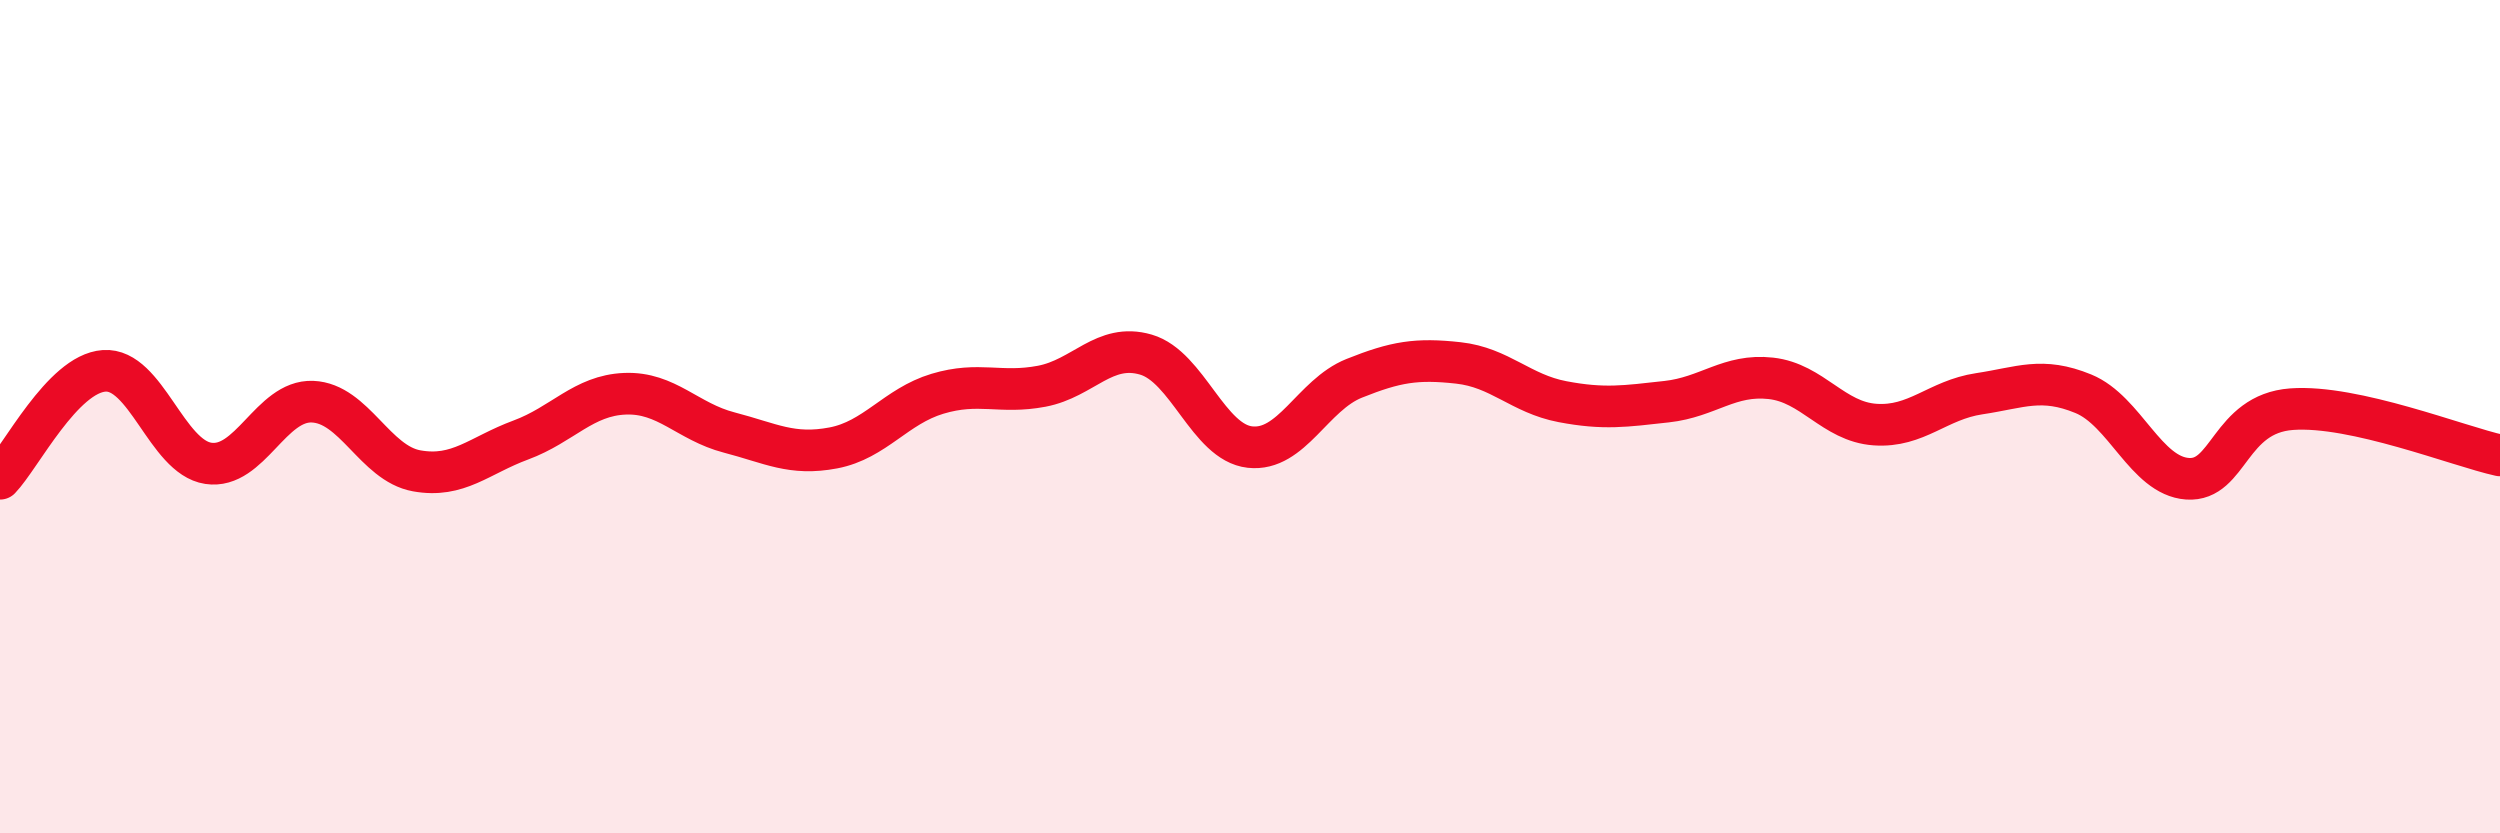
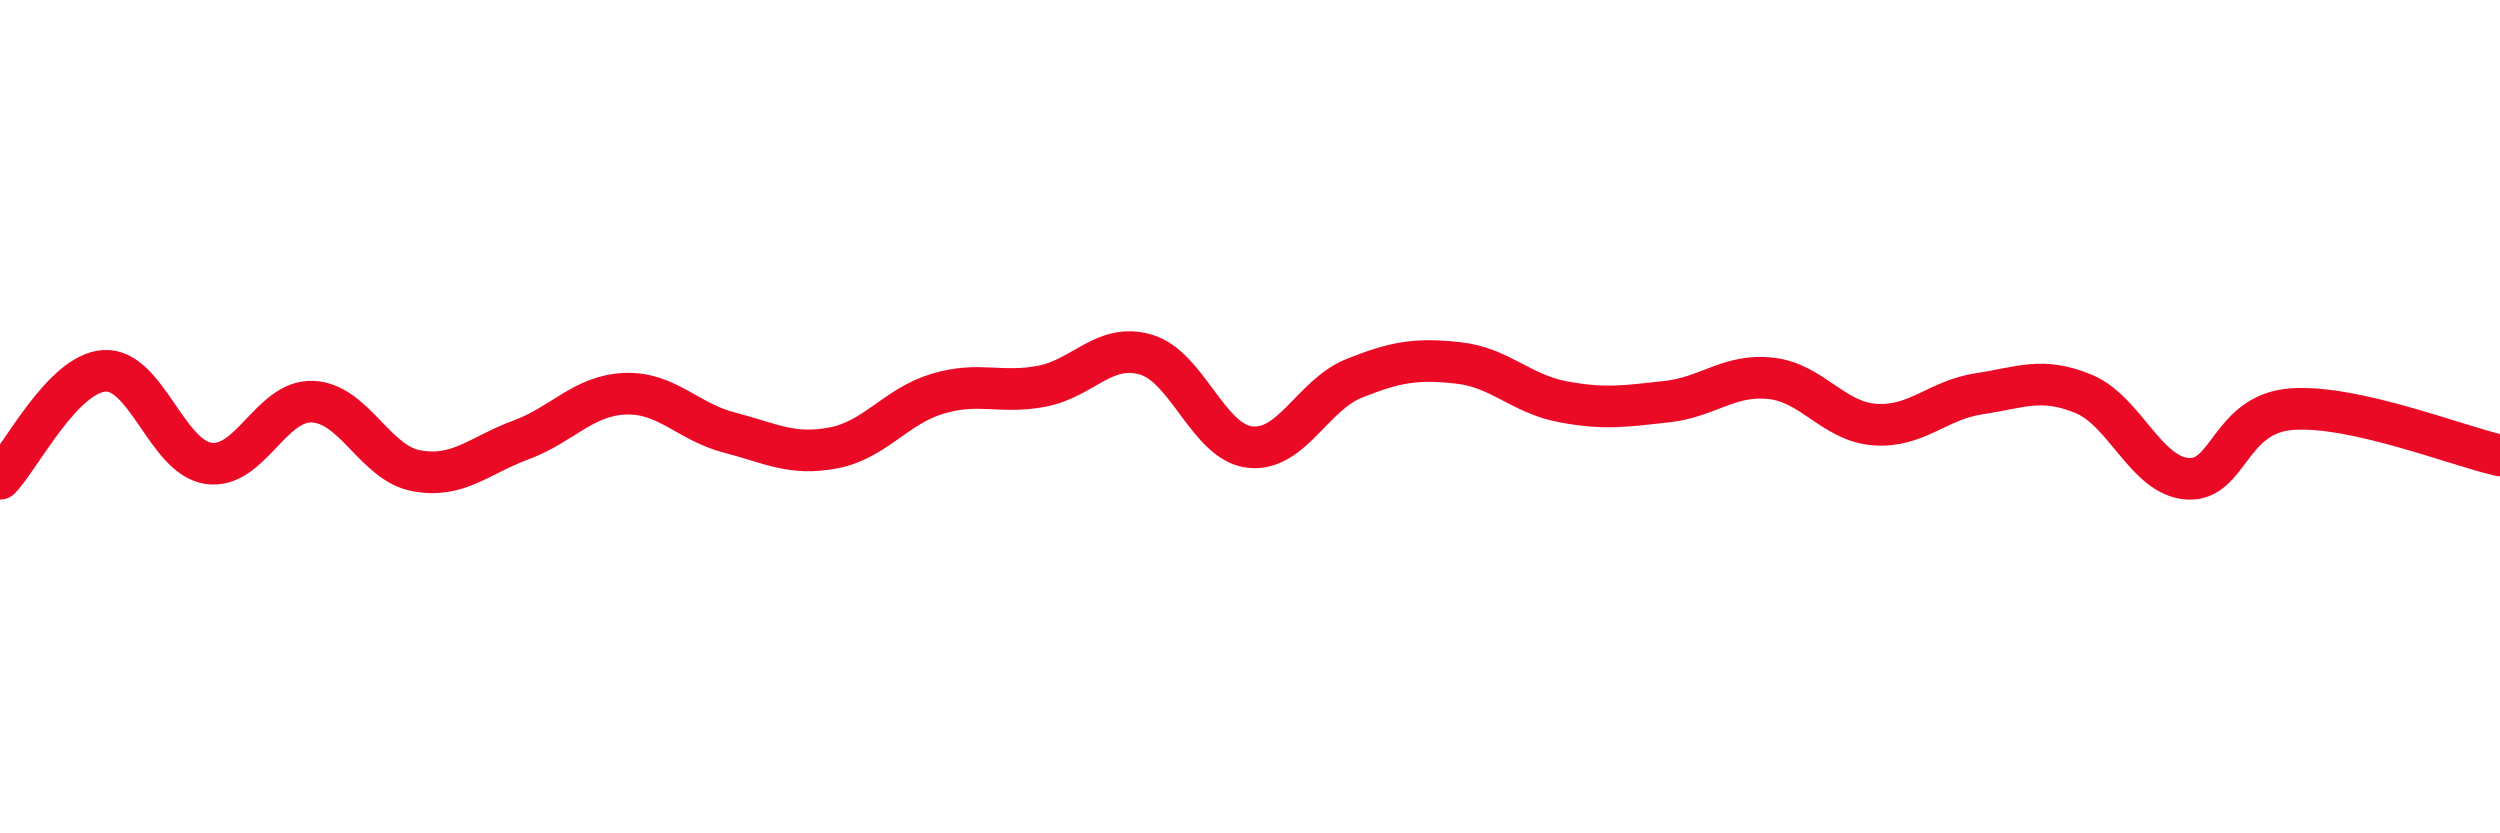
<svg xmlns="http://www.w3.org/2000/svg" width="60" height="20" viewBox="0 0 60 20">
-   <path d="M 0,11.49 C 0.5,10.97 1.5,8.97 2.5,8.9 C 3.5,8.83 4,10.97 5,11.12 C 6,11.27 6.5,9.6 7.5,9.64 C 8.5,9.68 9,11.12 10,11.3 C 11,11.48 11.5,10.93 12.5,10.56 C 13.5,10.19 14,9.49 15,9.45 C 16,9.41 16.5,10.12 17.5,10.38 C 18.5,10.64 19,10.94 20,10.75 C 21,10.56 21.5,9.75 22.5,9.45 C 23.5,9.15 24,9.46 25,9.27 C 26,9.08 26.5,8.22 27.5,8.51 C 28.5,8.8 29,10.62 30,10.73 C 31,10.84 31.5,9.48 32.5,9.08 C 33.5,8.68 34,8.6 35,8.71 C 36,8.82 36.5,9.45 37.5,9.64 C 38.5,9.83 39,9.75 40,9.64 C 41,9.53 41.5,8.97 42.5,9.08 C 43.5,9.19 44,10.12 45,10.19 C 46,10.26 46.5,9.6 47.5,9.45 C 48.5,9.3 49,9.04 50,9.45 C 51,9.86 51.5,11.42 52.5,11.49 C 53.5,11.56 53.5,9.93 55,9.82 C 56.5,9.71 59,10.71 60,10.93L60 20L0 20Z" fill="#EB0A25" opacity="0.1" stroke-linecap="round" stroke-linejoin="round" />
  <path d="M 0,11.49 C 0.5,10.97 1.5,8.97 2.5,8.9 C 3.5,8.83 4,10.97 5,11.12 C 6,11.27 6.5,9.6 7.5,9.64 C 8.5,9.68 9,11.12 10,11.3 C 11,11.48 11.5,10.93 12.5,10.56 C 13.5,10.19 14,9.49 15,9.45 C 16,9.41 16.5,10.12 17.5,10.38 C 18.5,10.64 19,10.94 20,10.75 C 21,10.56 21.5,9.75 22.5,9.45 C 23.5,9.15 24,9.46 25,9.27 C 26,9.08 26.5,8.22 27.5,8.51 C 28.5,8.8 29,10.62 30,10.73 C 31,10.84 31.5,9.48 32.5,9.08 C 33.5,8.68 34,8.6 35,8.71 C 36,8.82 36.5,9.45 37.5,9.64 C 38.5,9.83 39,9.75 40,9.64 C 41,9.53 41.5,8.97 42.5,9.08 C 43.5,9.19 44,10.12 45,10.19 C 46,10.26 46.5,9.6 47.5,9.45 C 48.5,9.3 49,9.04 50,9.45 C 51,9.86 51.5,11.42 52.5,11.49 C 53.5,11.56 53.5,9.93 55,9.82 C 56.5,9.71 59,10.71 60,10.93" stroke="#EB0A25" stroke-width="1" fill="none" stroke-linecap="round" stroke-linejoin="round" />
</svg>